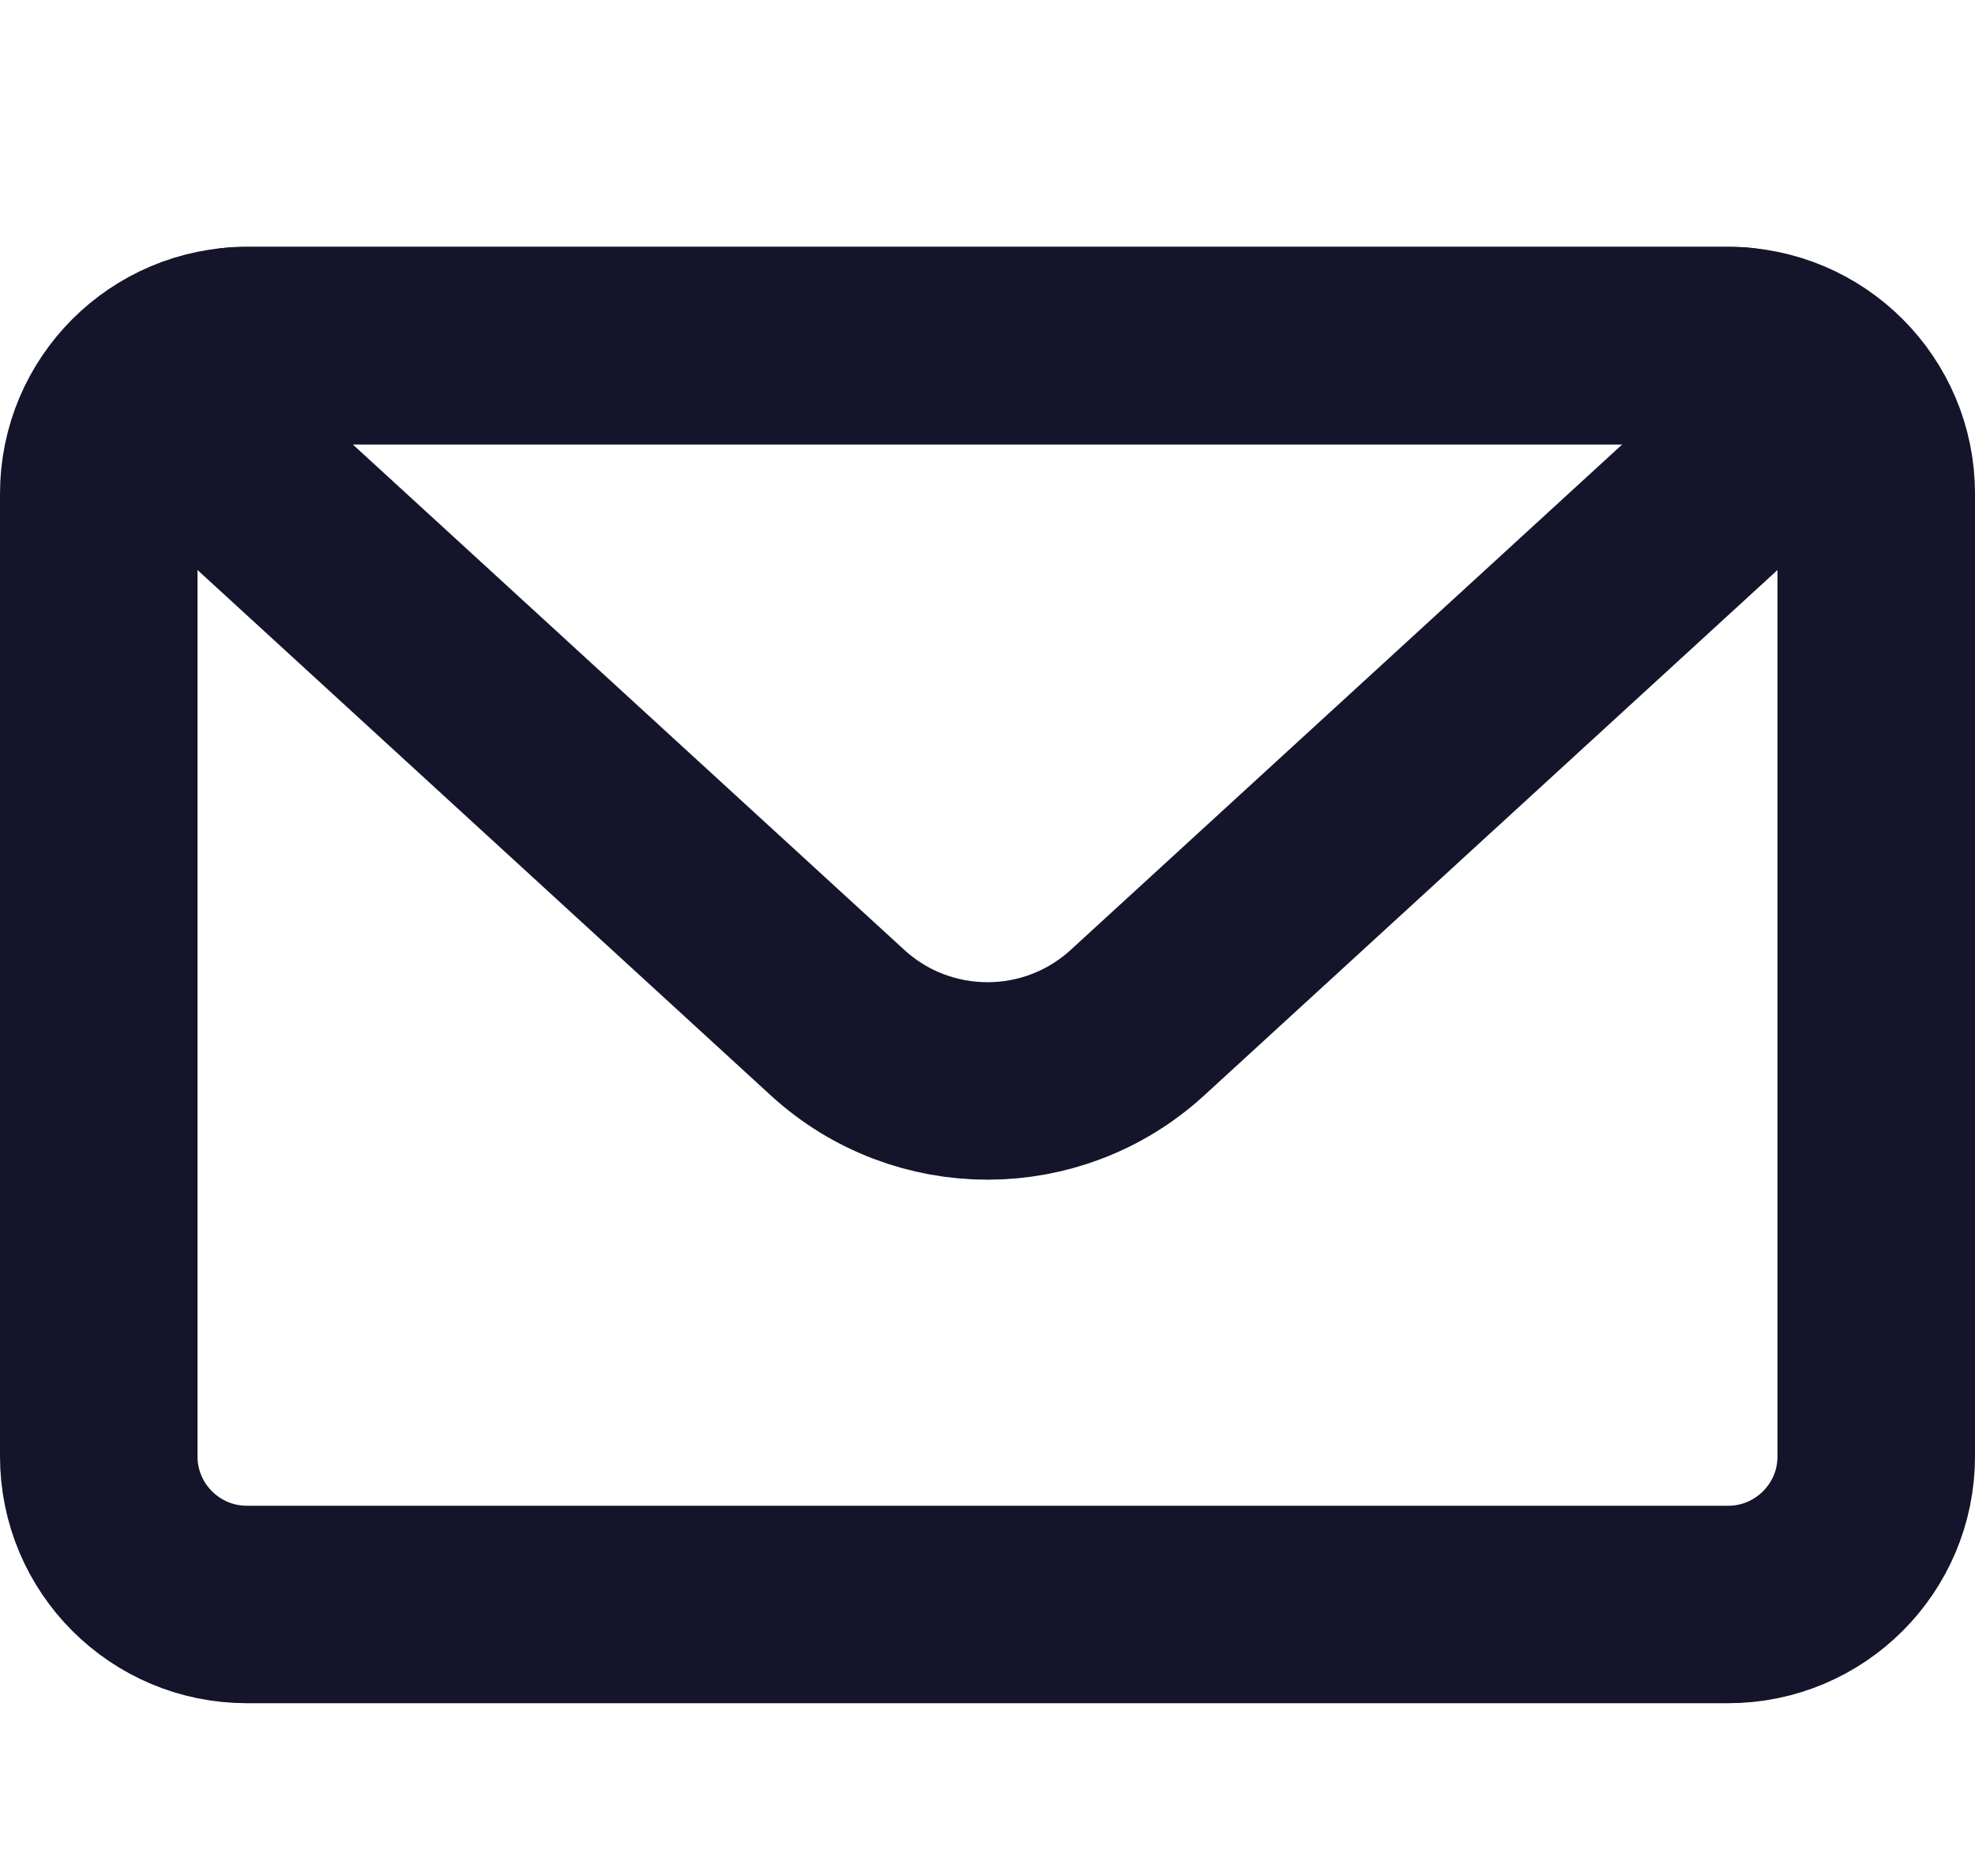
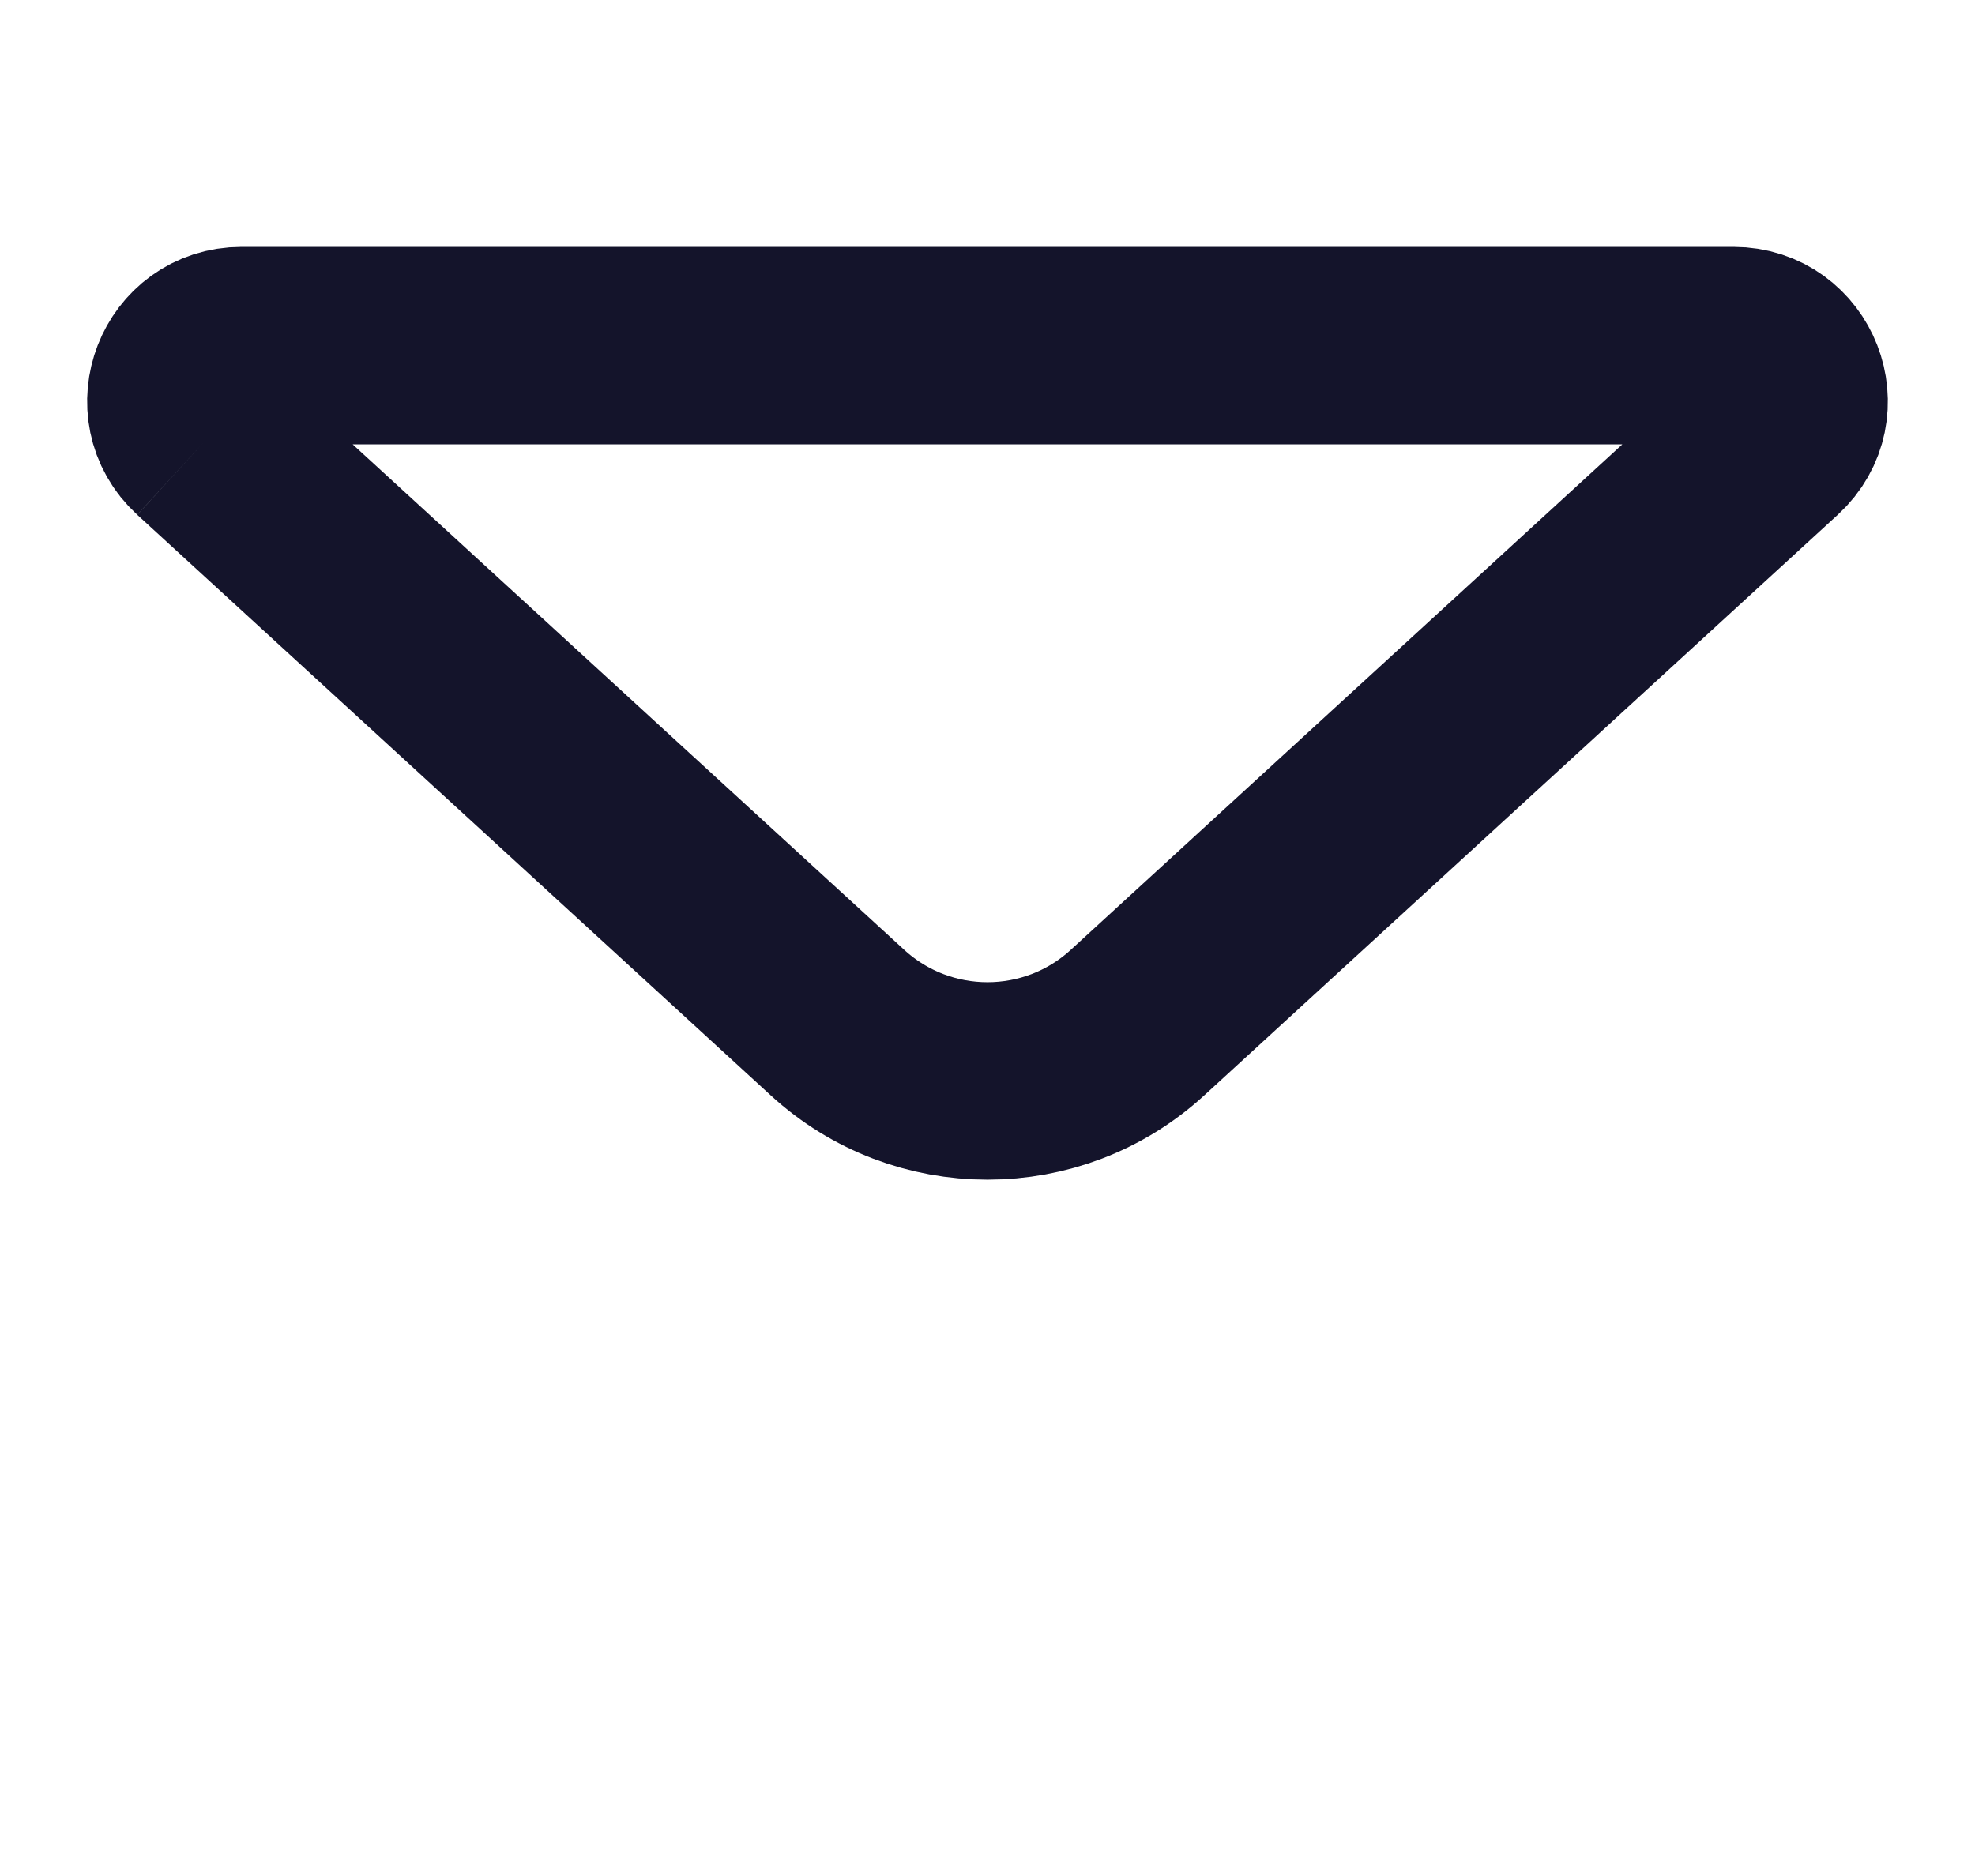
<svg xmlns="http://www.w3.org/2000/svg" width="20" height="19" viewBox="0 0 20 19" fill="none">
-   <path d="M1 5C1 4.172 1.672 3.5 2.5 3.5H17.5C18.328 3.5 19 4.172 19 5V14.75C19 15.578 18.328 16.25 17.5 16.25H2.5C1.672 16.25 1 15.578 1 14.75V5Z" stroke="#14142B" stroke-width="2" stroke-linejoin="round" />
-   <path d="M2.066 4.477C1.688 4.13 1.933 3.5 2.446 3.5H17.554C18.067 3.5 18.312 4.13 17.934 4.477L11.52 10.356C10.66 11.145 9.34 11.145 8.48 10.356L2.066 4.477Z" stroke="#14142B" stroke-width="2" stroke-linejoin="round" />
+   <path d="M2.066 4.477C1.688 4.13 1.933 3.5 2.446 3.5H17.554C18.067 3.5 18.312 4.13 17.934 4.477L11.52 10.356C10.66 11.145 9.34 11.145 8.48 10.356L2.066 4.477" stroke="#14142B" stroke-width="2" stroke-linejoin="round" />
</svg>